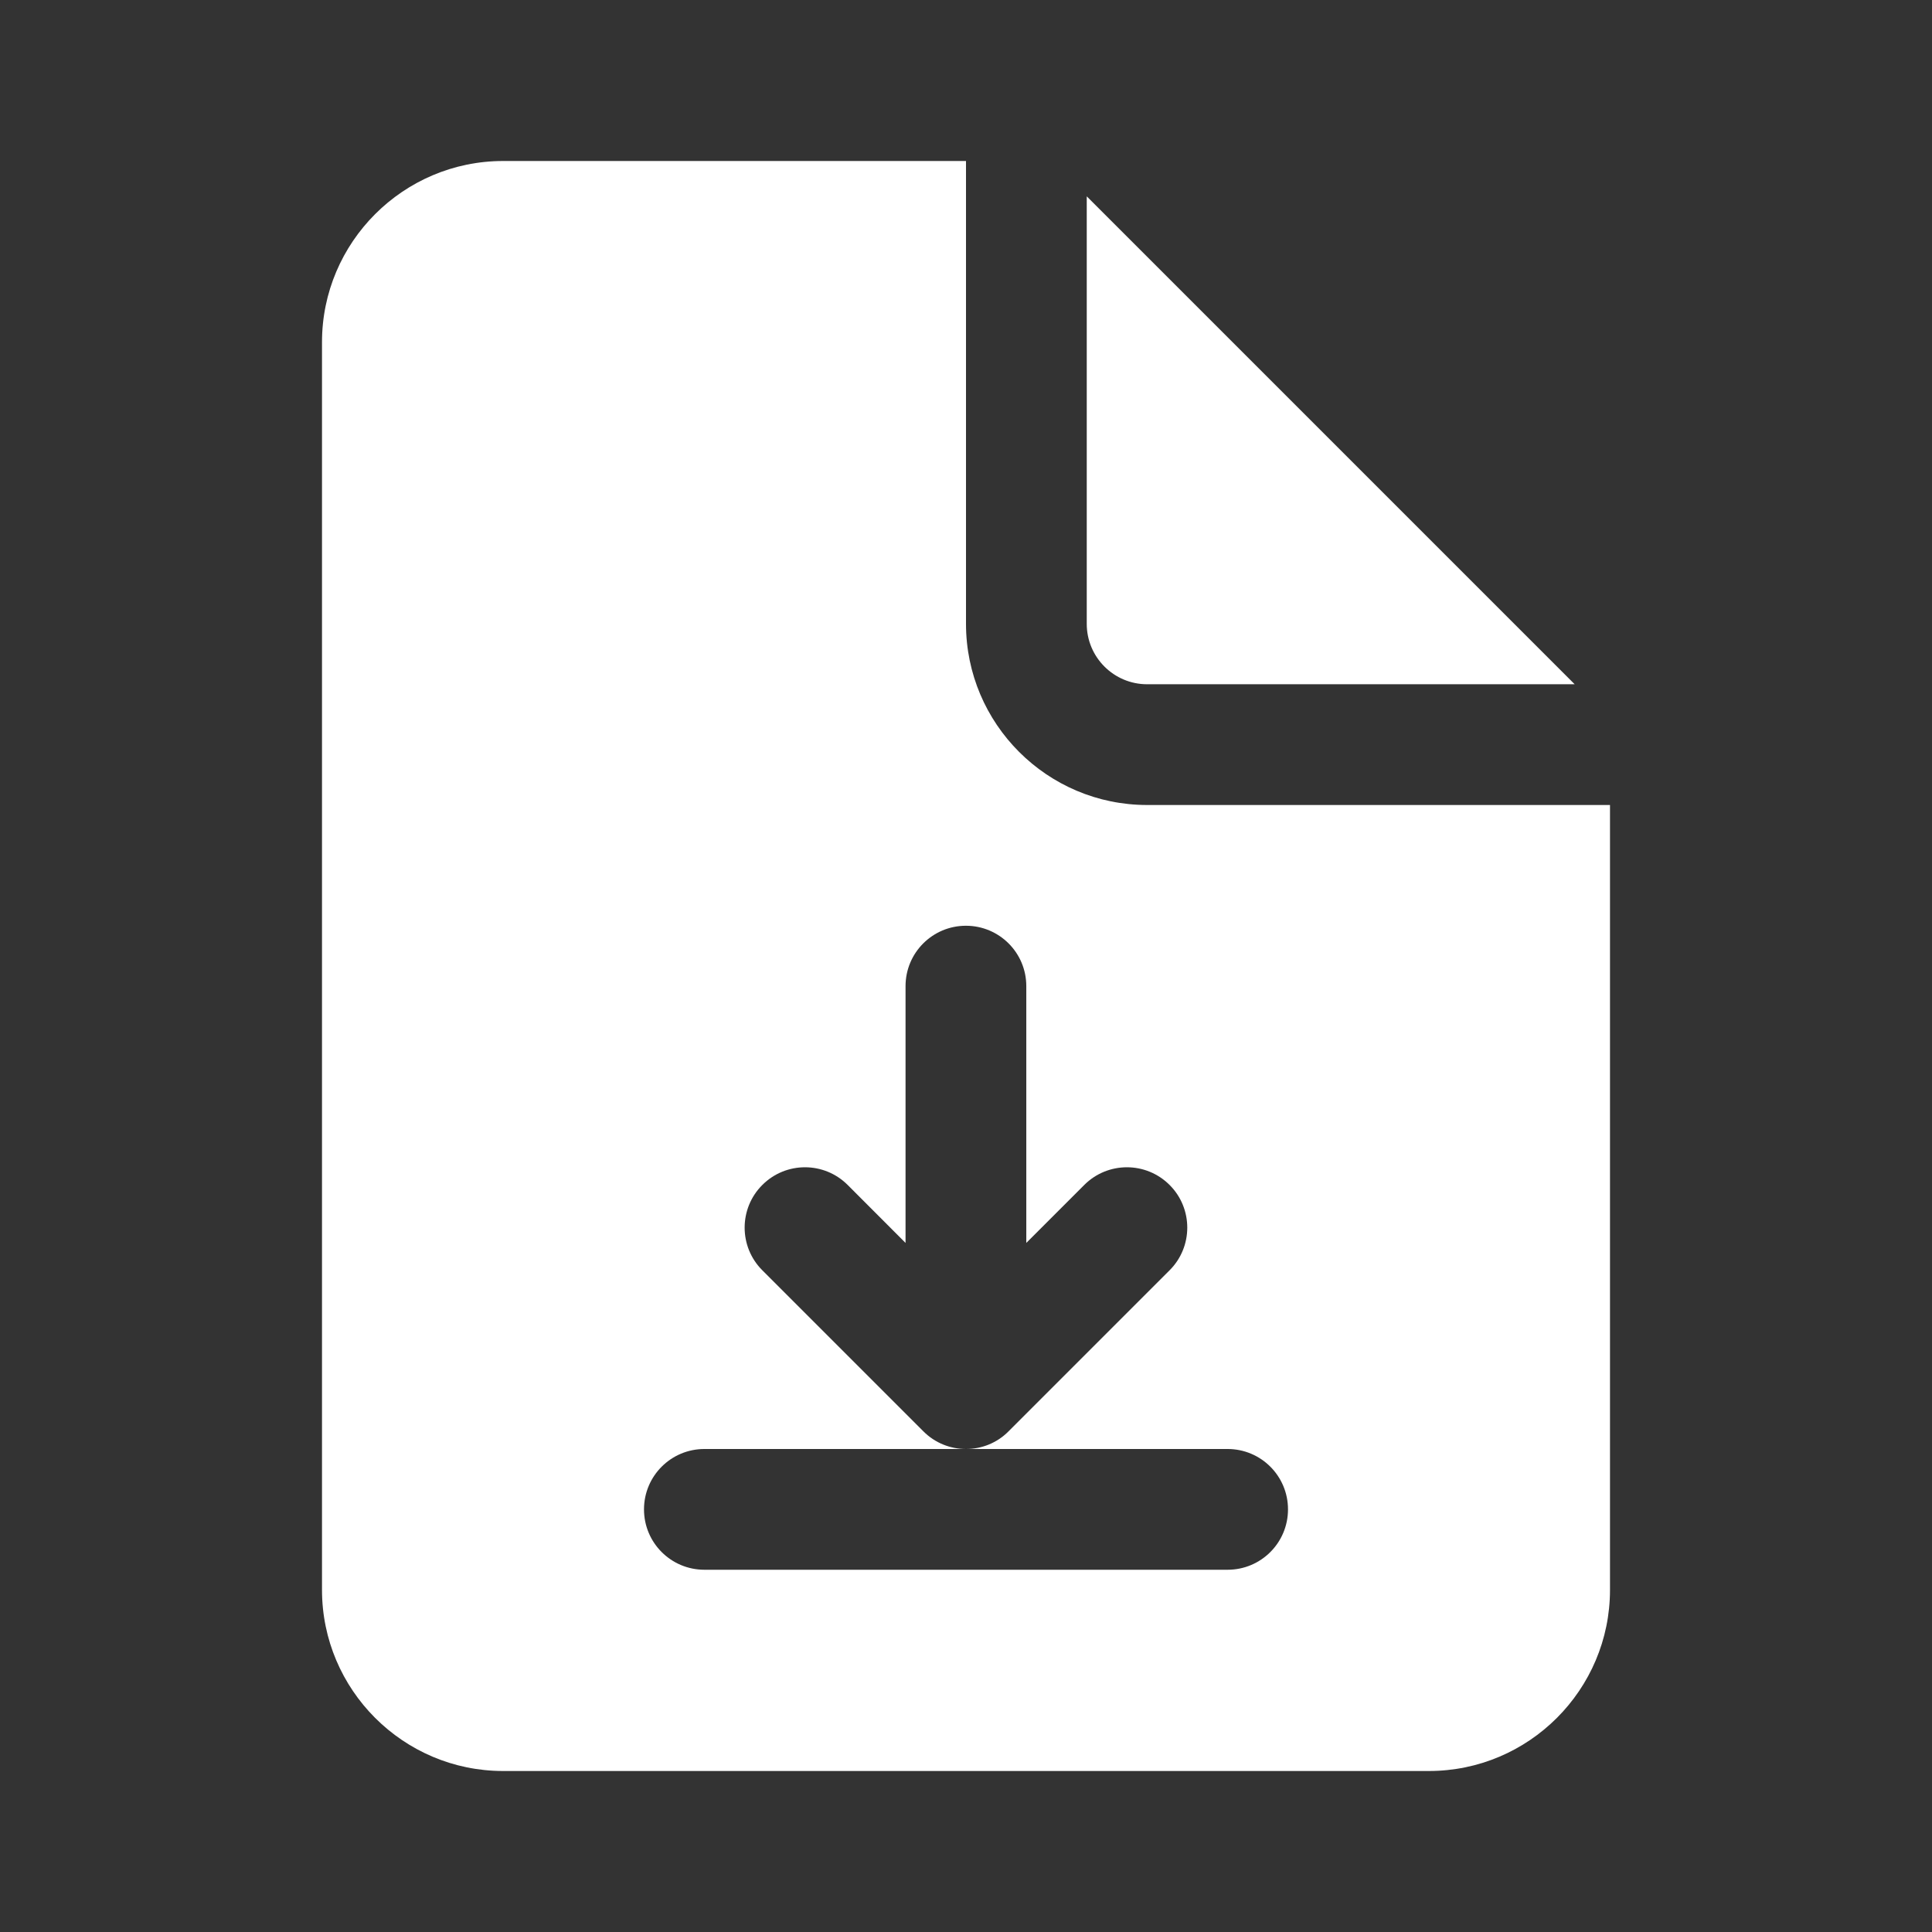
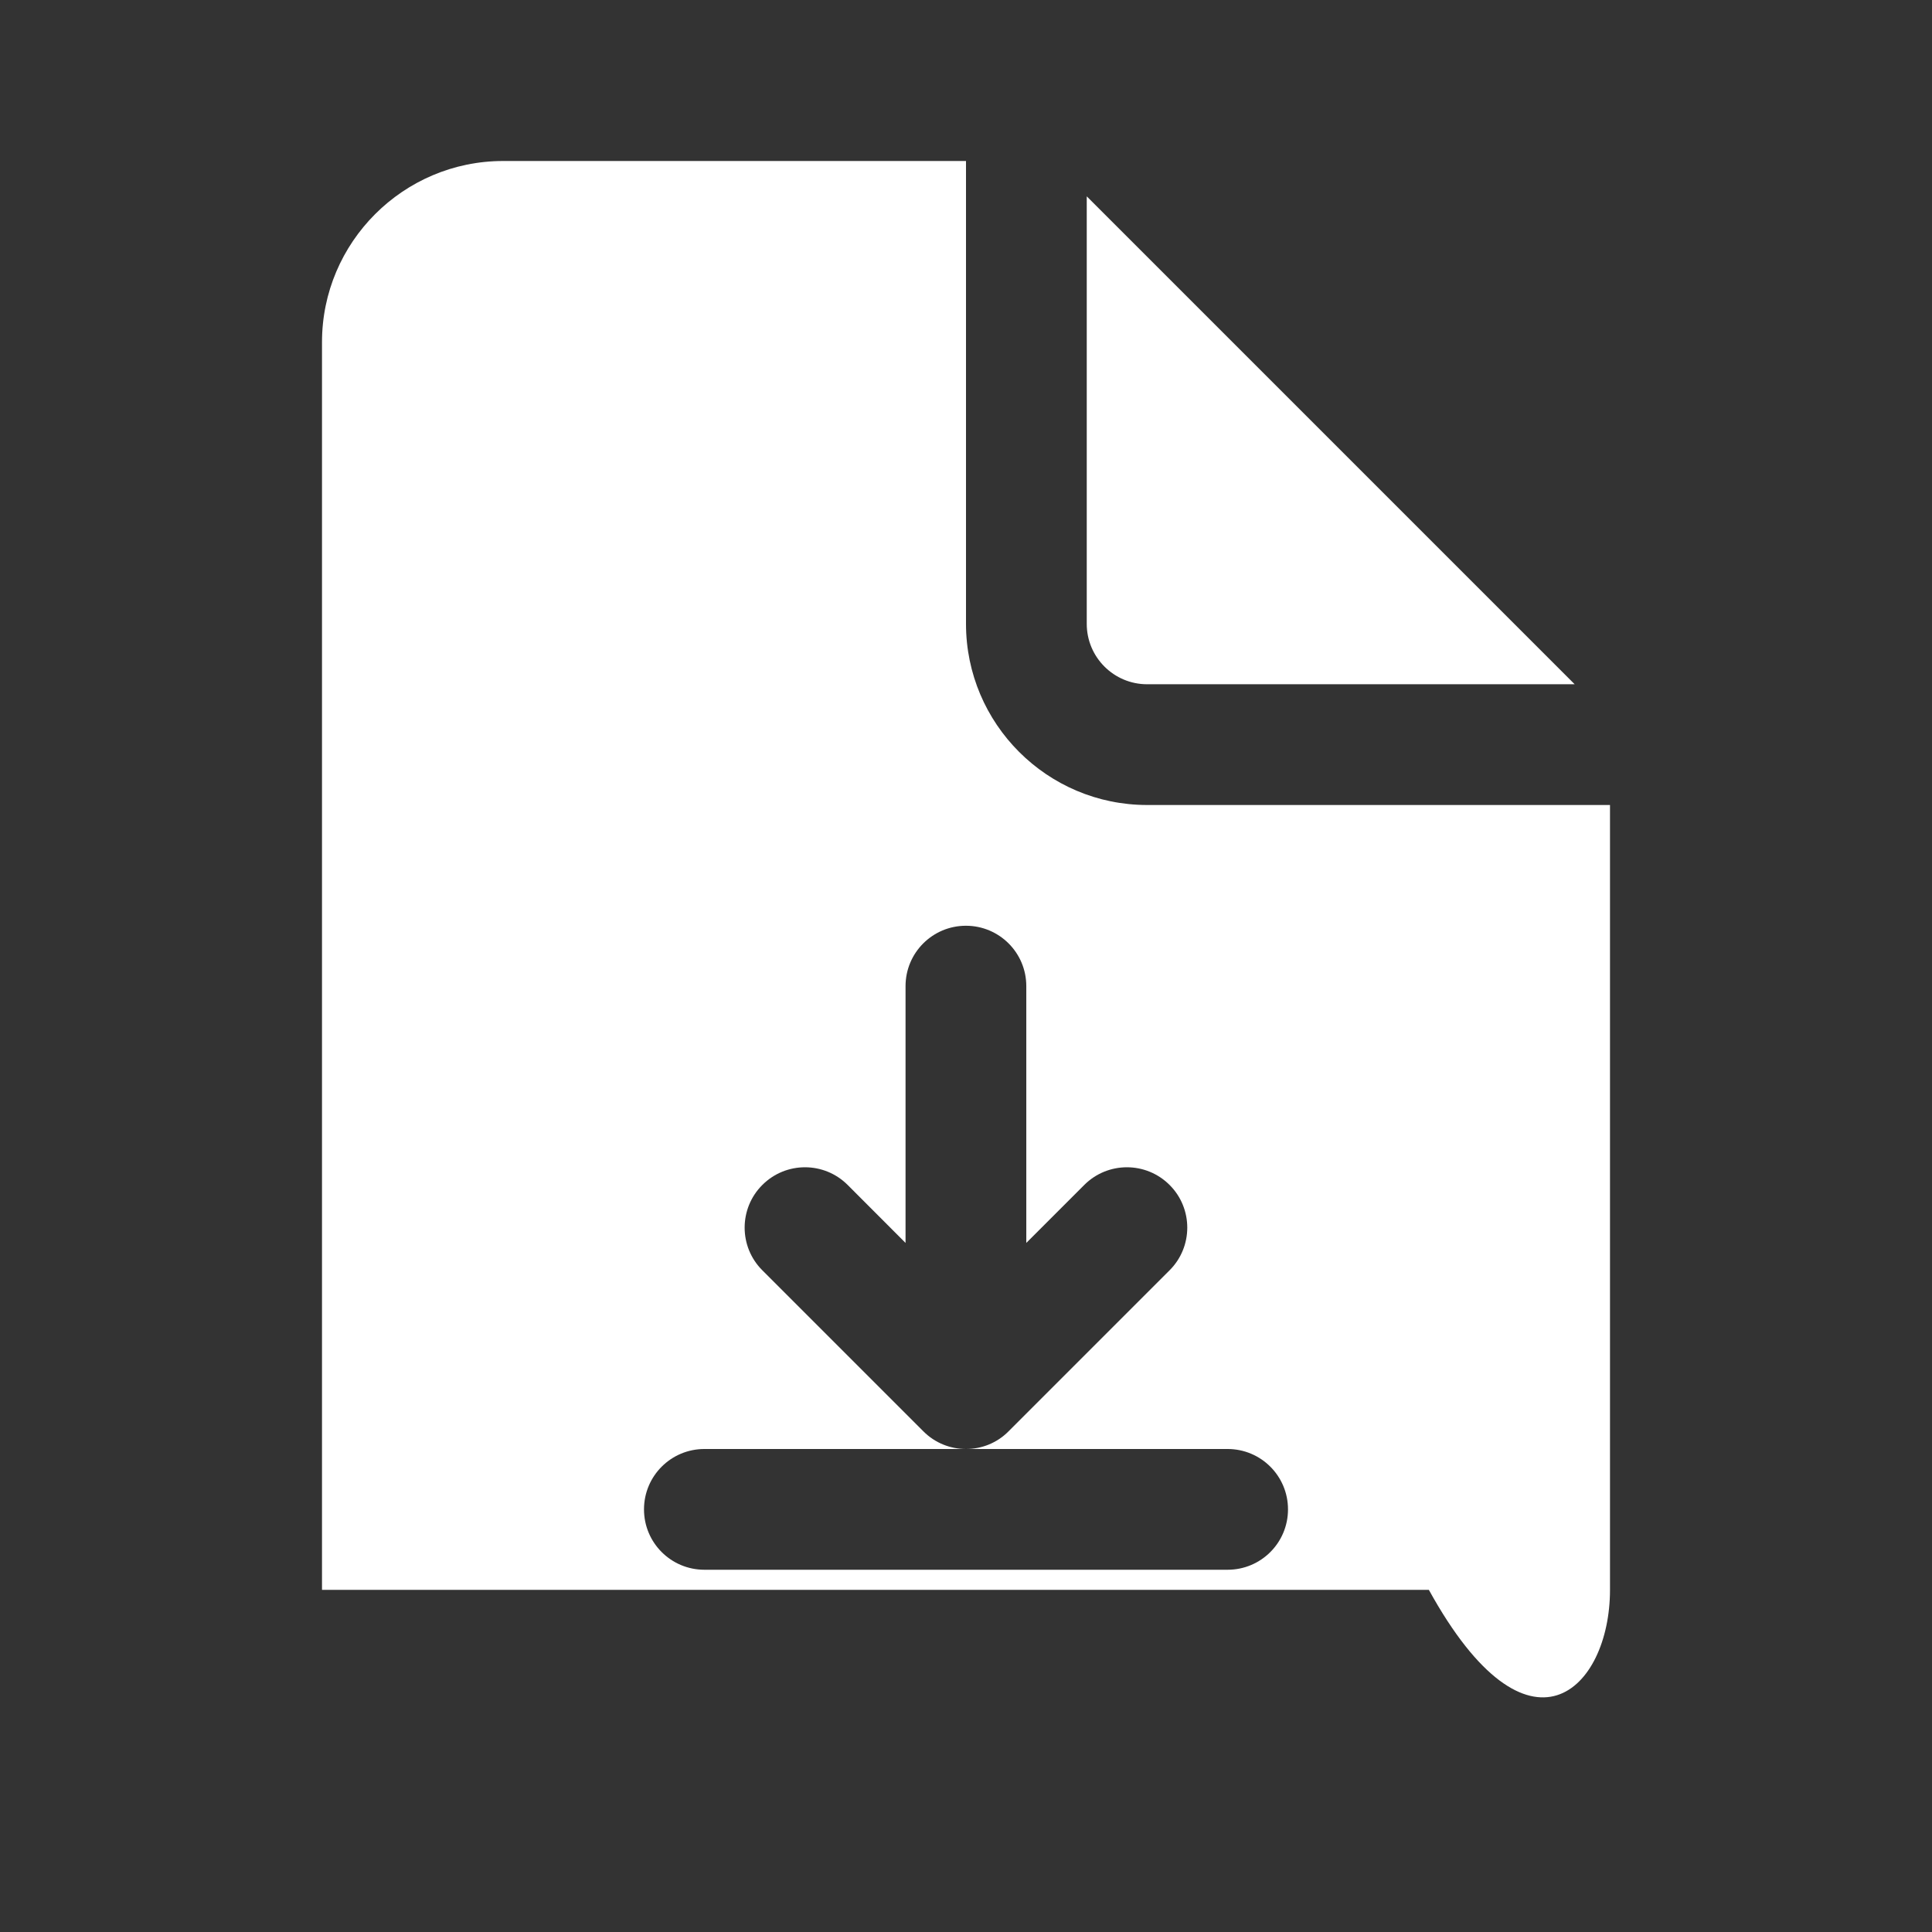
<svg xmlns="http://www.w3.org/2000/svg" width="24" height="24" viewBox="0 0 24 24" fill="none">
  <rect x="0" y="0" width="24" height="24" fill="#333333" stroke="none" />
-   <path d="M6.25 2C5.01 2 4 3.01 4 4.25V19.75C4 20.991 5.01 22 6.25 22H17.75C18.991 22 20 20.991 20 19.75V10H14.25C13.009 10 12 8.991 12 7.75V2H6.25ZM13.5 2.439V7.75C13.5 8.164 13.836 8.5 14.25 8.5H19.561L13.5 2.439ZM11.999 11.5C12.413 11.5 12.749 11.835 12.749 12.25V15.44L13.469 14.72C13.762 14.427 14.236 14.427 14.529 14.72C14.822 15.012 14.822 15.488 14.529 15.78L12.529 17.78C12.384 17.927 12.192 18 12 18H15.25C15.664 18 16 18.335 16 18.75C16 19.165 15.664 19.5 15.25 19.5H8.75C8.336 19.5 8 19.165 8 18.75C8 18.335 8.336 18 8.75 18H12C11.808 18 11.616 17.927 11.47 17.78L9.47 15.78C9.177 15.488 9.177 15.012 9.47 14.72C9.763 14.427 10.237 14.427 10.53 14.72L11.249 15.44V12.25C11.249 11.835 11.585 11.5 11.999 11.5Z" fill="white" />
+   <path d="M6.25 2C5.01 2 4 3.01 4 4.25V19.75H17.75C18.991 22 20 20.991 20 19.75V10H14.25C13.009 10 12 8.991 12 7.75V2H6.25ZM13.5 2.439V7.75C13.5 8.164 13.836 8.5 14.25 8.5H19.561L13.5 2.439ZM11.999 11.5C12.413 11.5 12.749 11.835 12.749 12.25V15.44L13.469 14.72C13.762 14.427 14.236 14.427 14.529 14.72C14.822 15.012 14.822 15.488 14.529 15.78L12.529 17.78C12.384 17.927 12.192 18 12 18H15.25C15.664 18 16 18.335 16 18.75C16 19.165 15.664 19.5 15.25 19.5H8.75C8.336 19.5 8 19.165 8 18.75C8 18.335 8.336 18 8.75 18H12C11.808 18 11.616 17.927 11.47 17.78L9.47 15.78C9.177 15.488 9.177 15.012 9.47 14.72C9.763 14.427 10.237 14.427 10.53 14.72L11.249 15.44V12.25C11.249 11.835 11.585 11.5 11.999 11.5Z" fill="white" />
</svg>